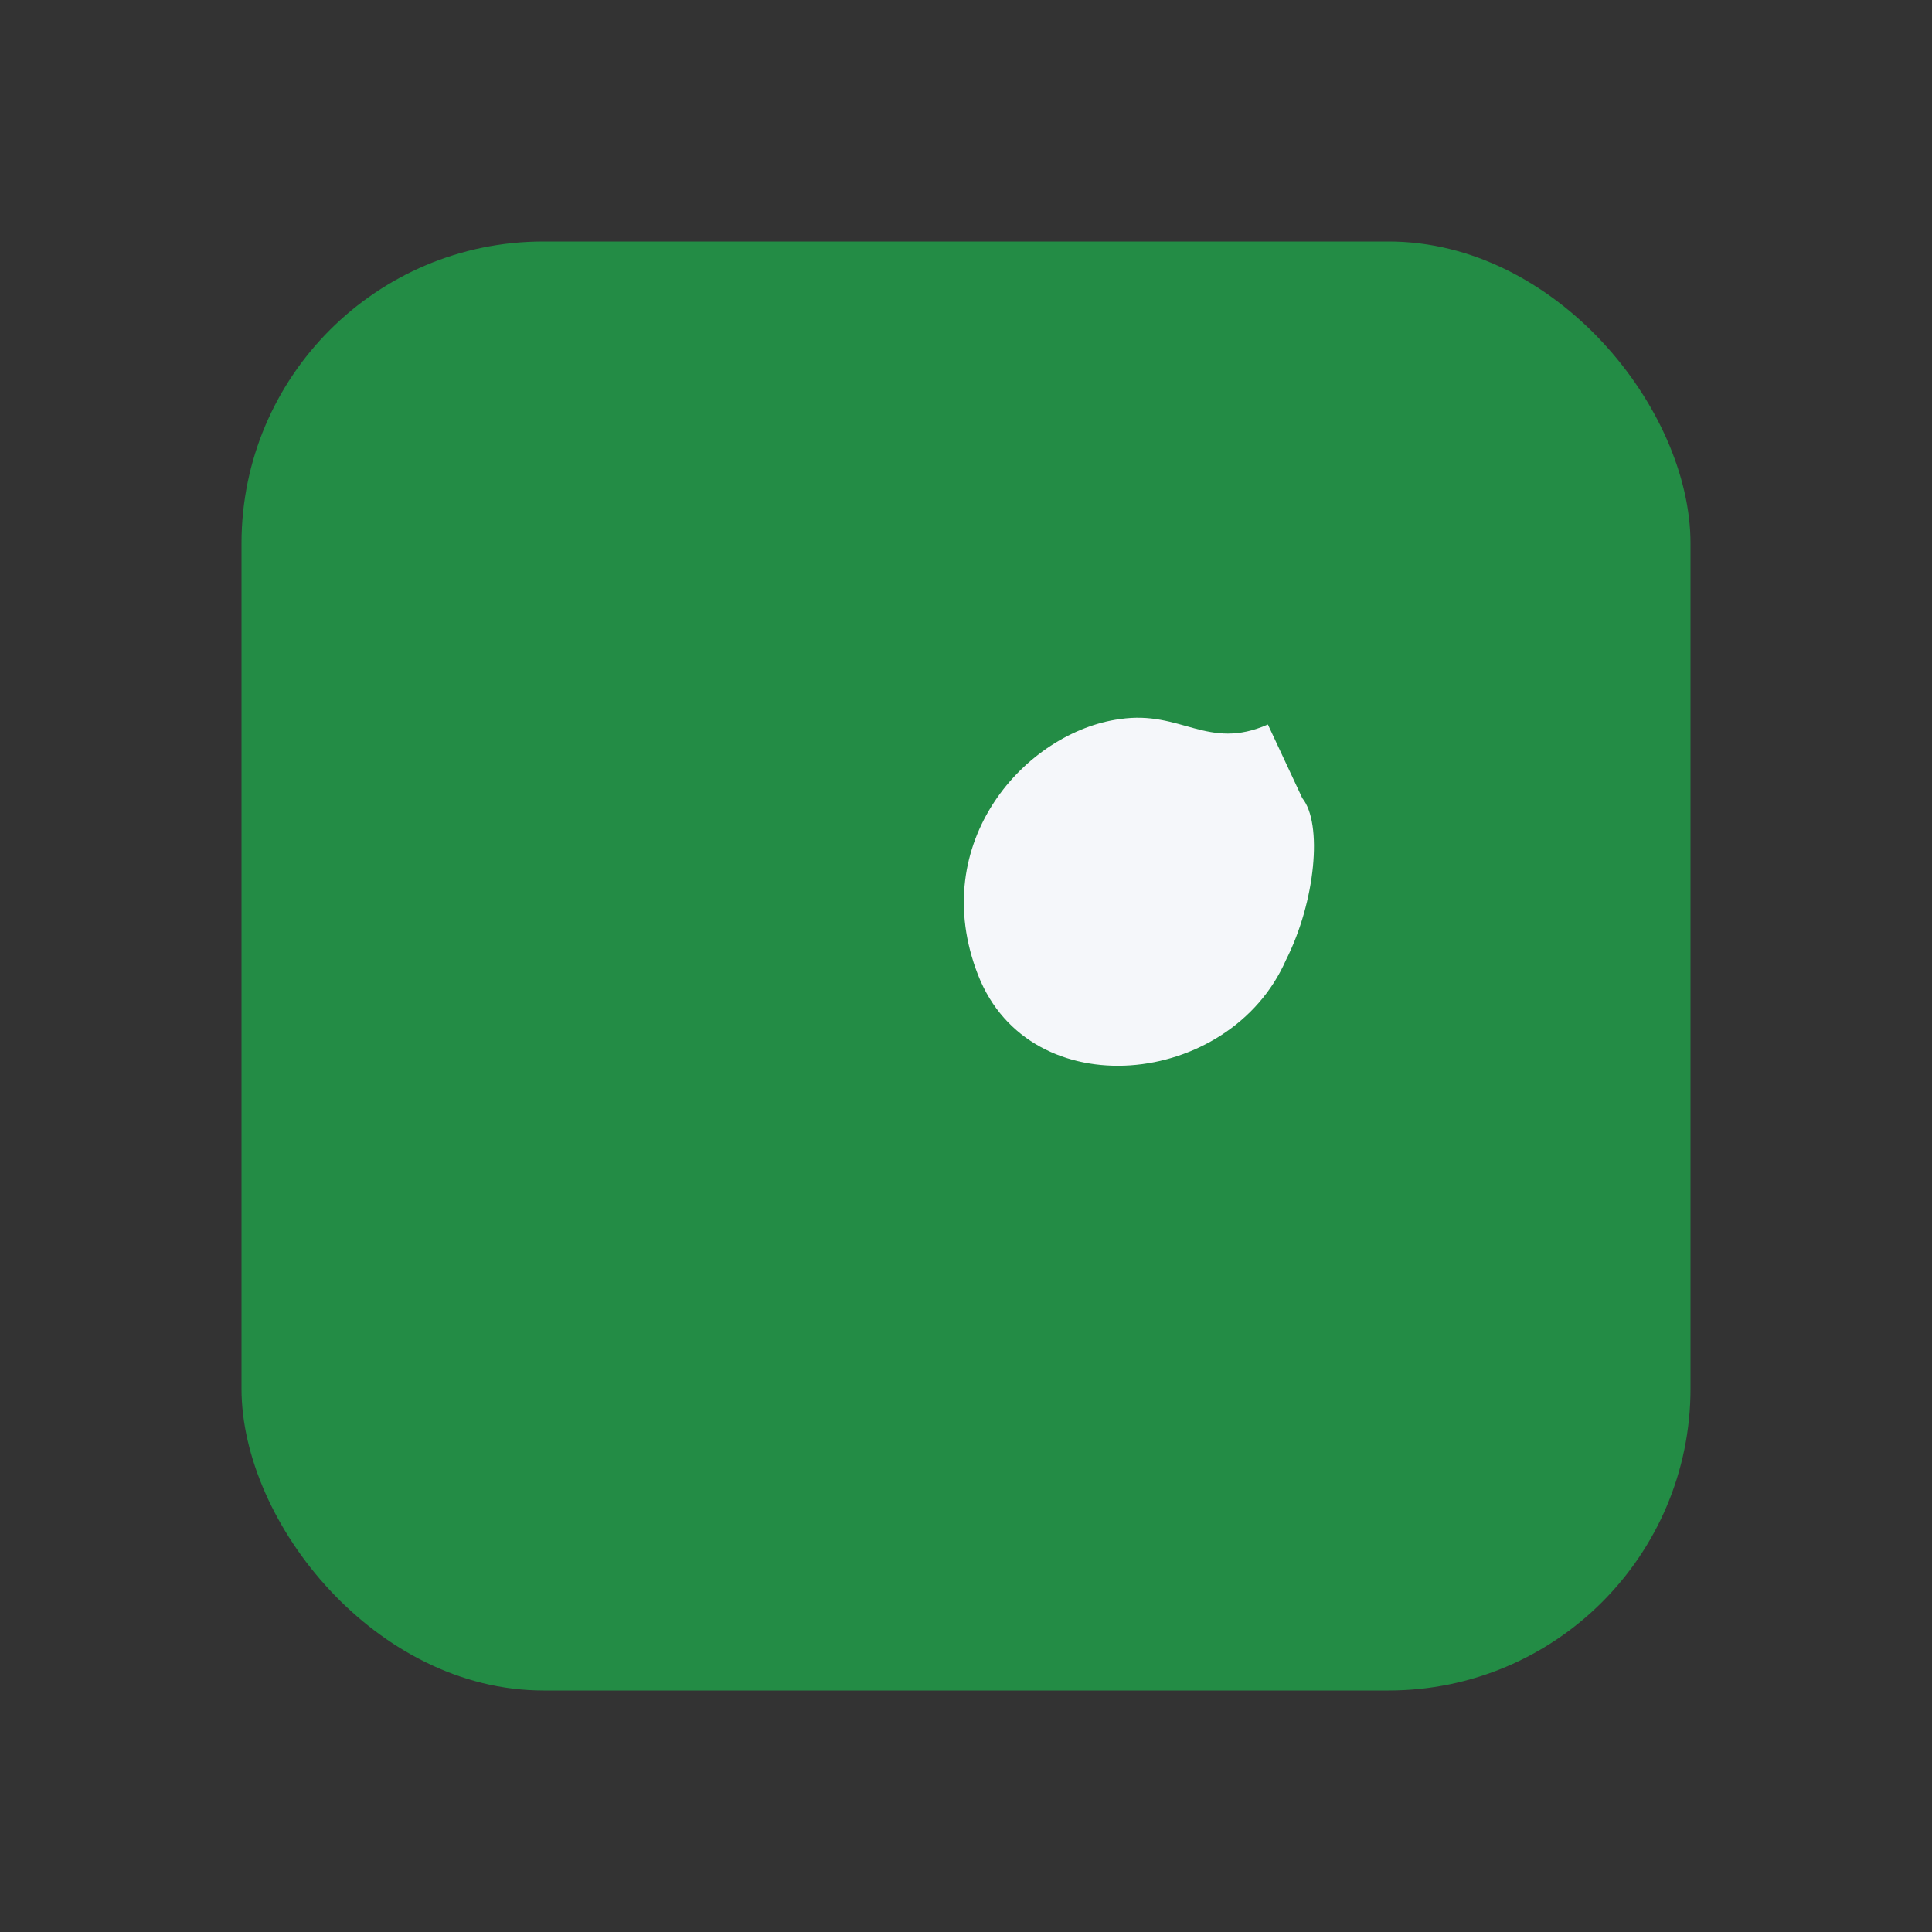
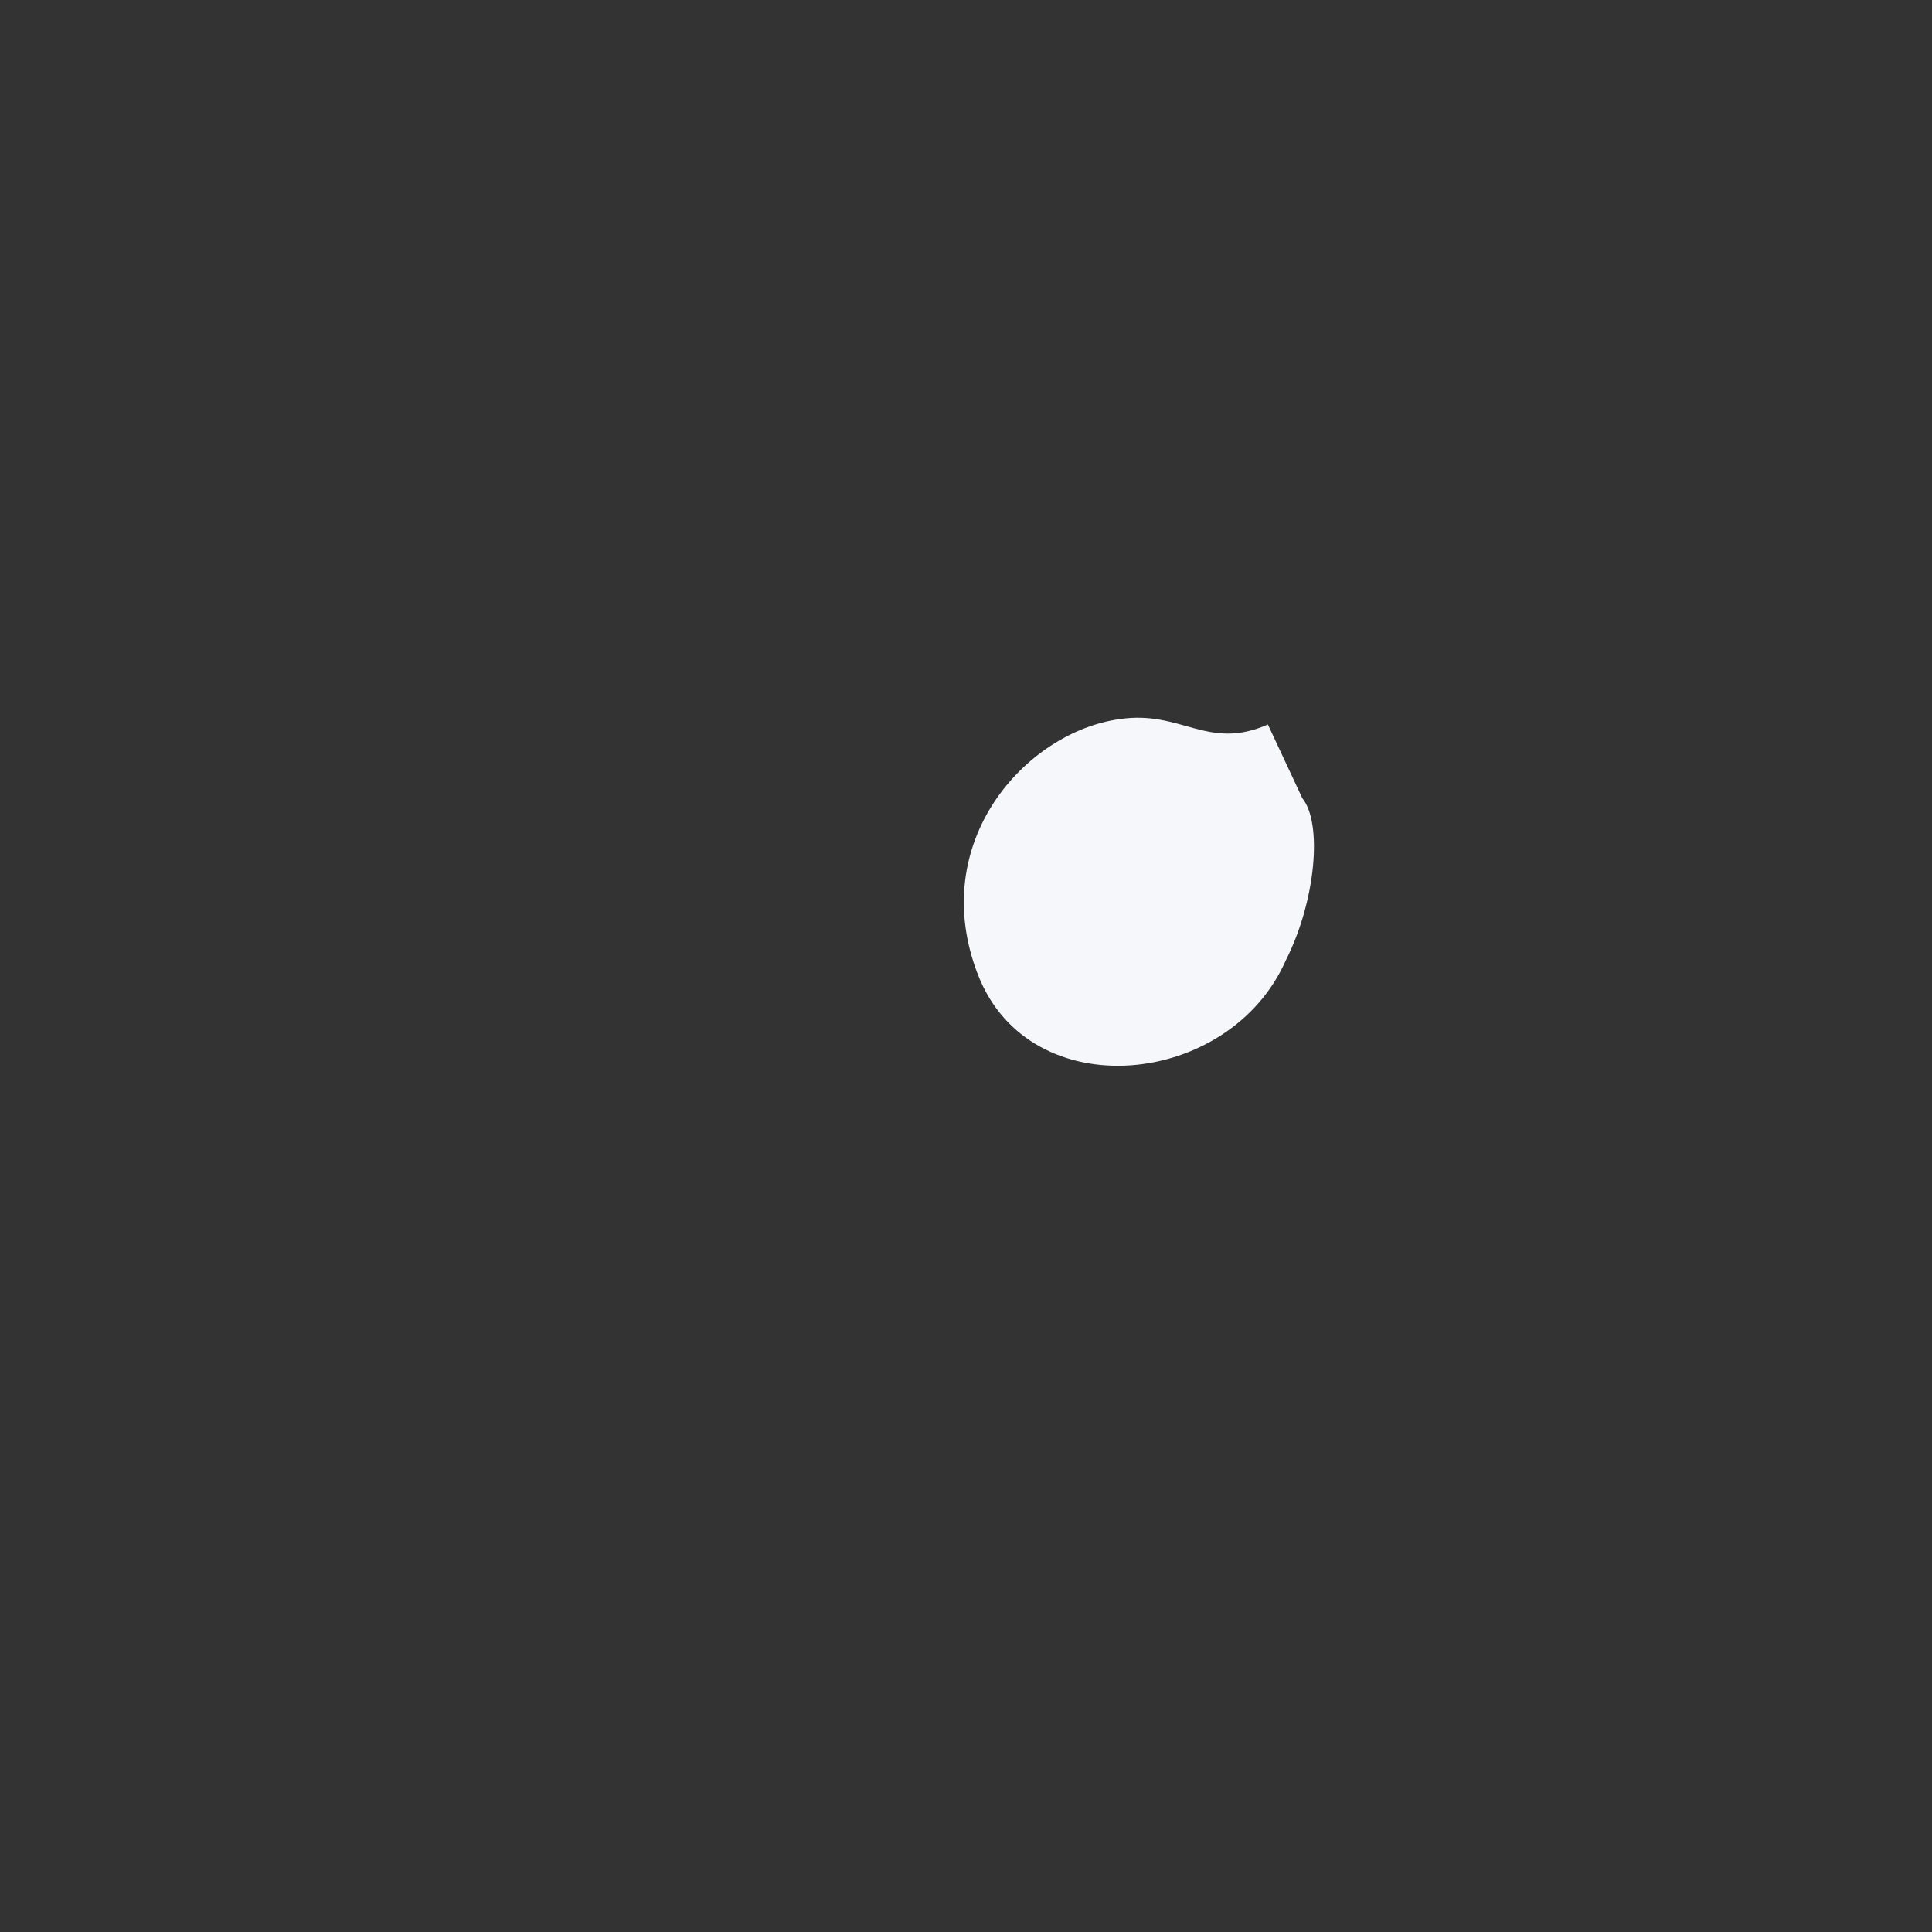
<svg xmlns="http://www.w3.org/2000/svg" width="32" height="32" viewBox="0 0 32 32">
  <rect x="0" y="0" width="32" height="32" fill="#333333" stroke="none" />
-   <rect x="4" y="4" width="24" height="24" rx="5" fill="#238C45" />
  <path d="M21 12c-1 .44-1.43-.24-2.45-.09-1.56.21-3.21 2.04-2.35 4.24.86 2.2 4.17 1.87 5.1-.25.49-.97.61-2.26.27-2.68z" fill="#F5F7FA" />
</svg>